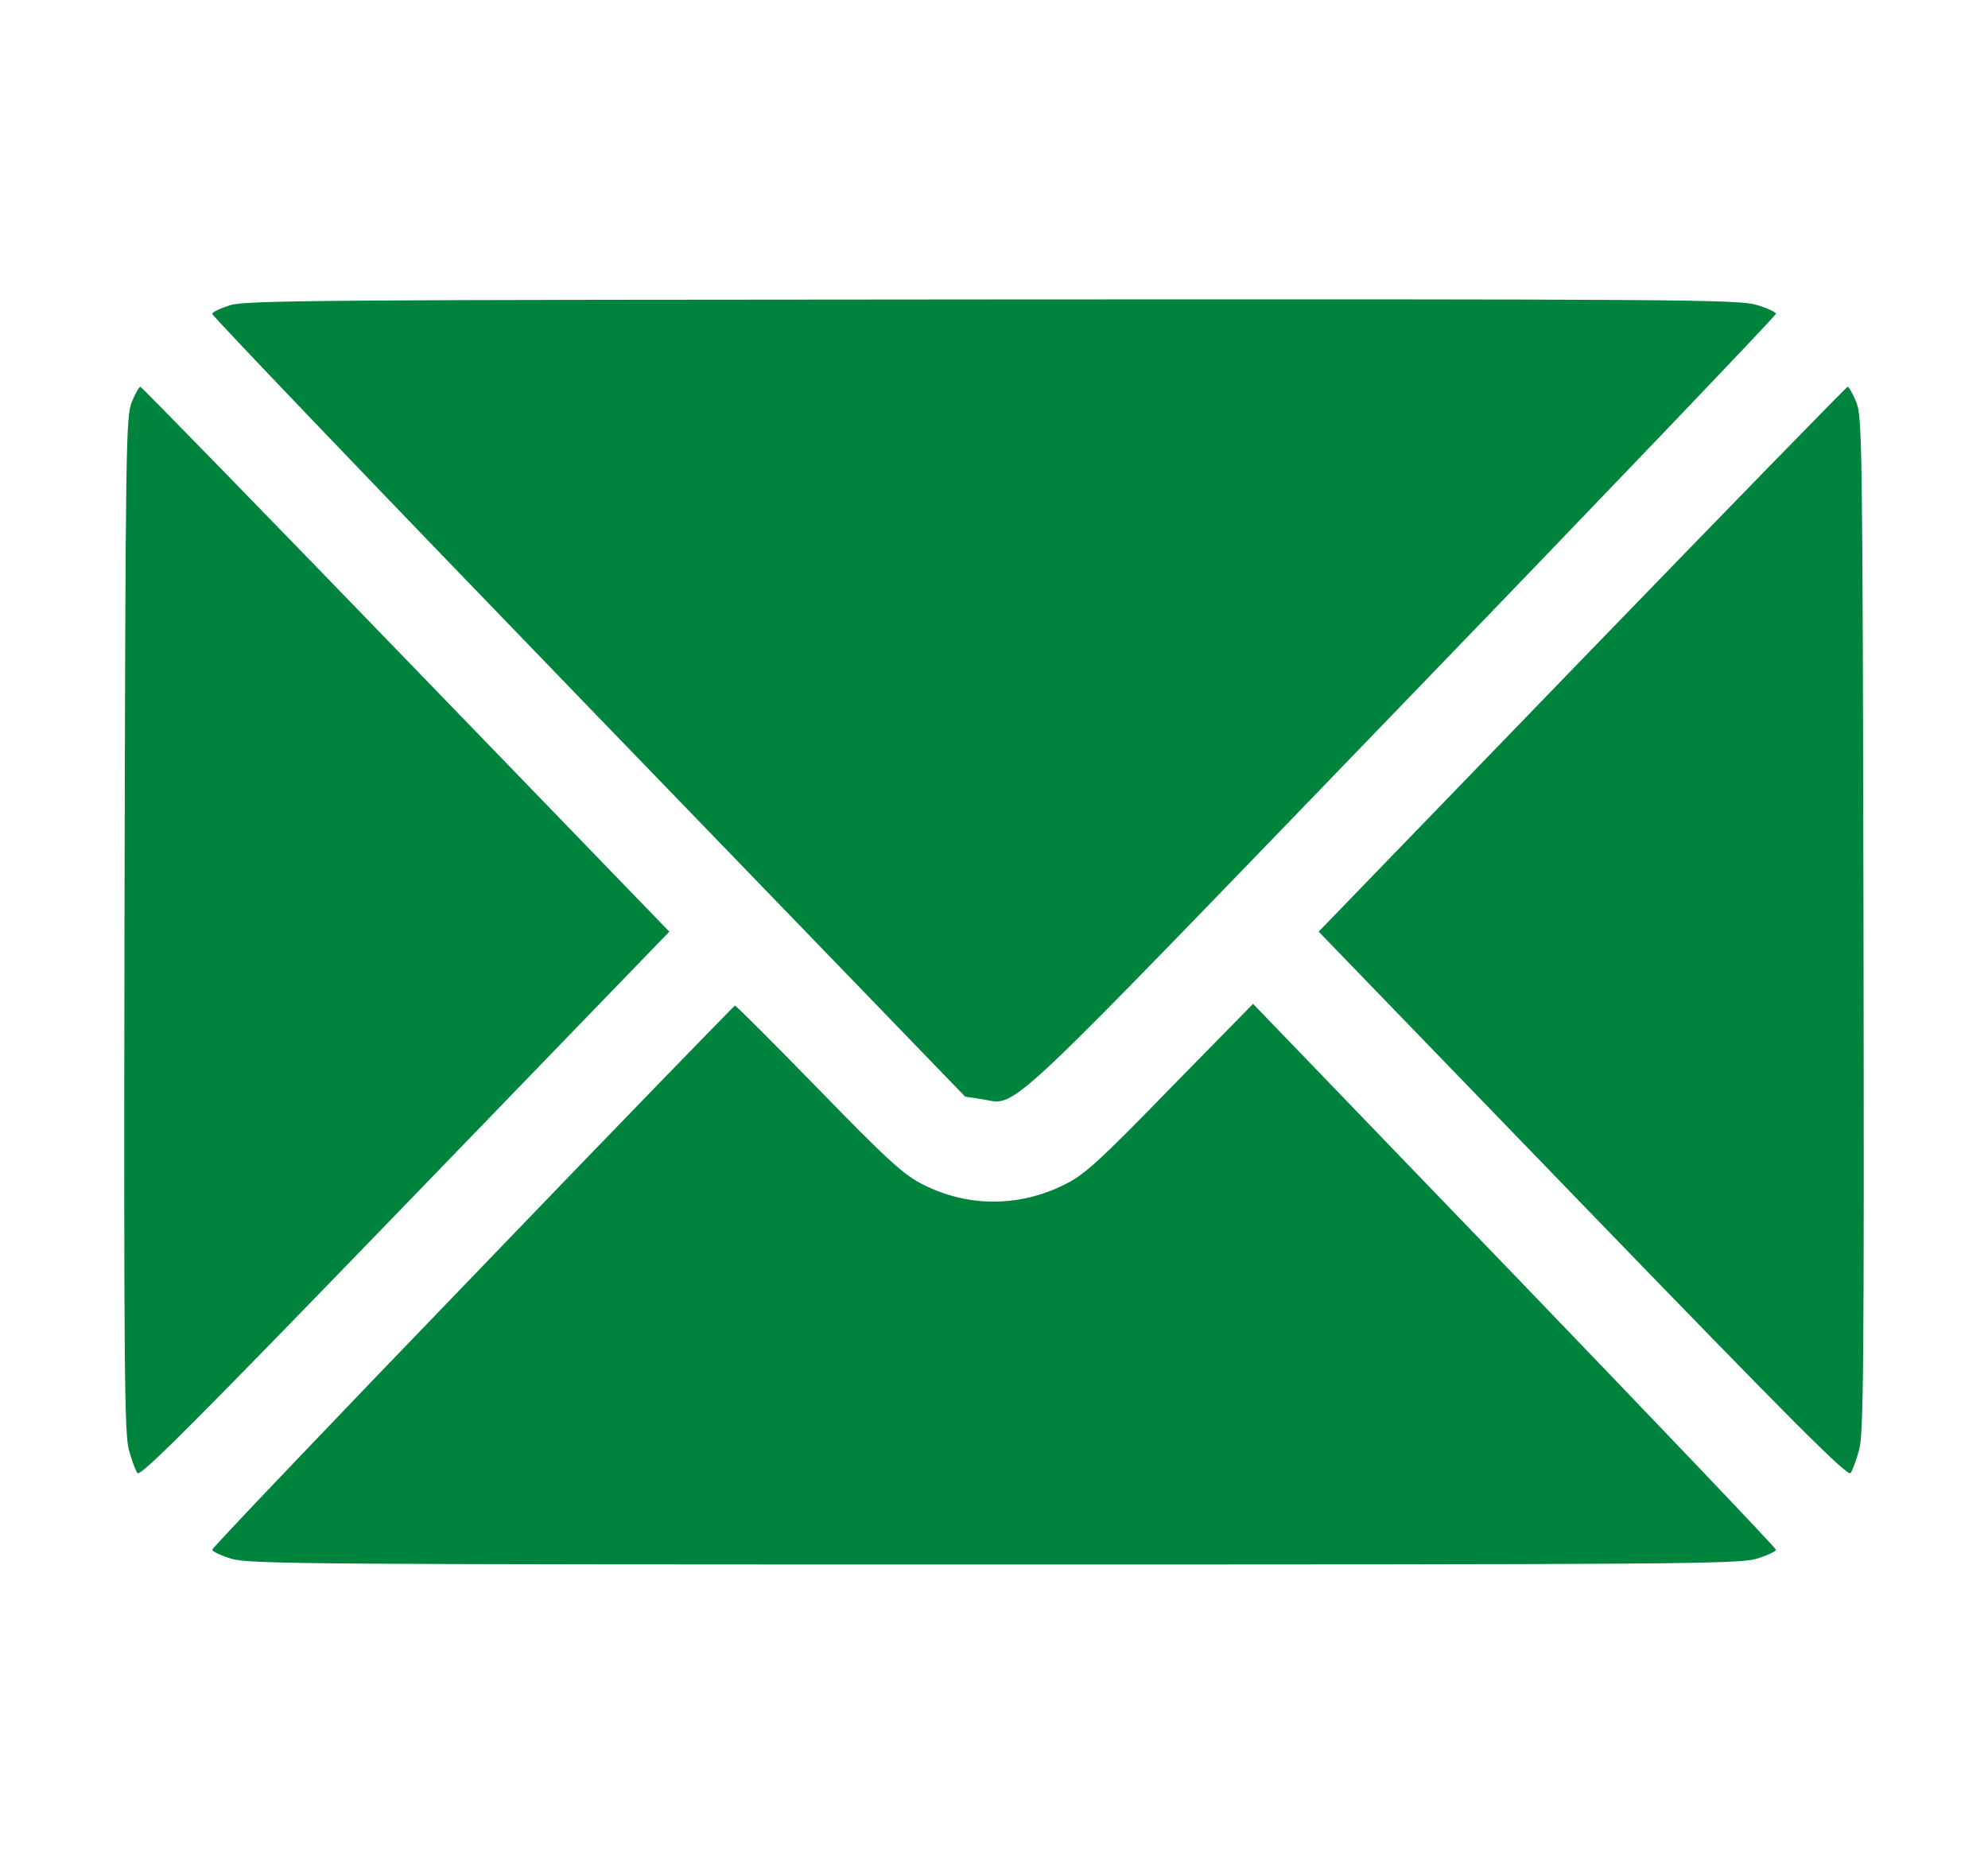
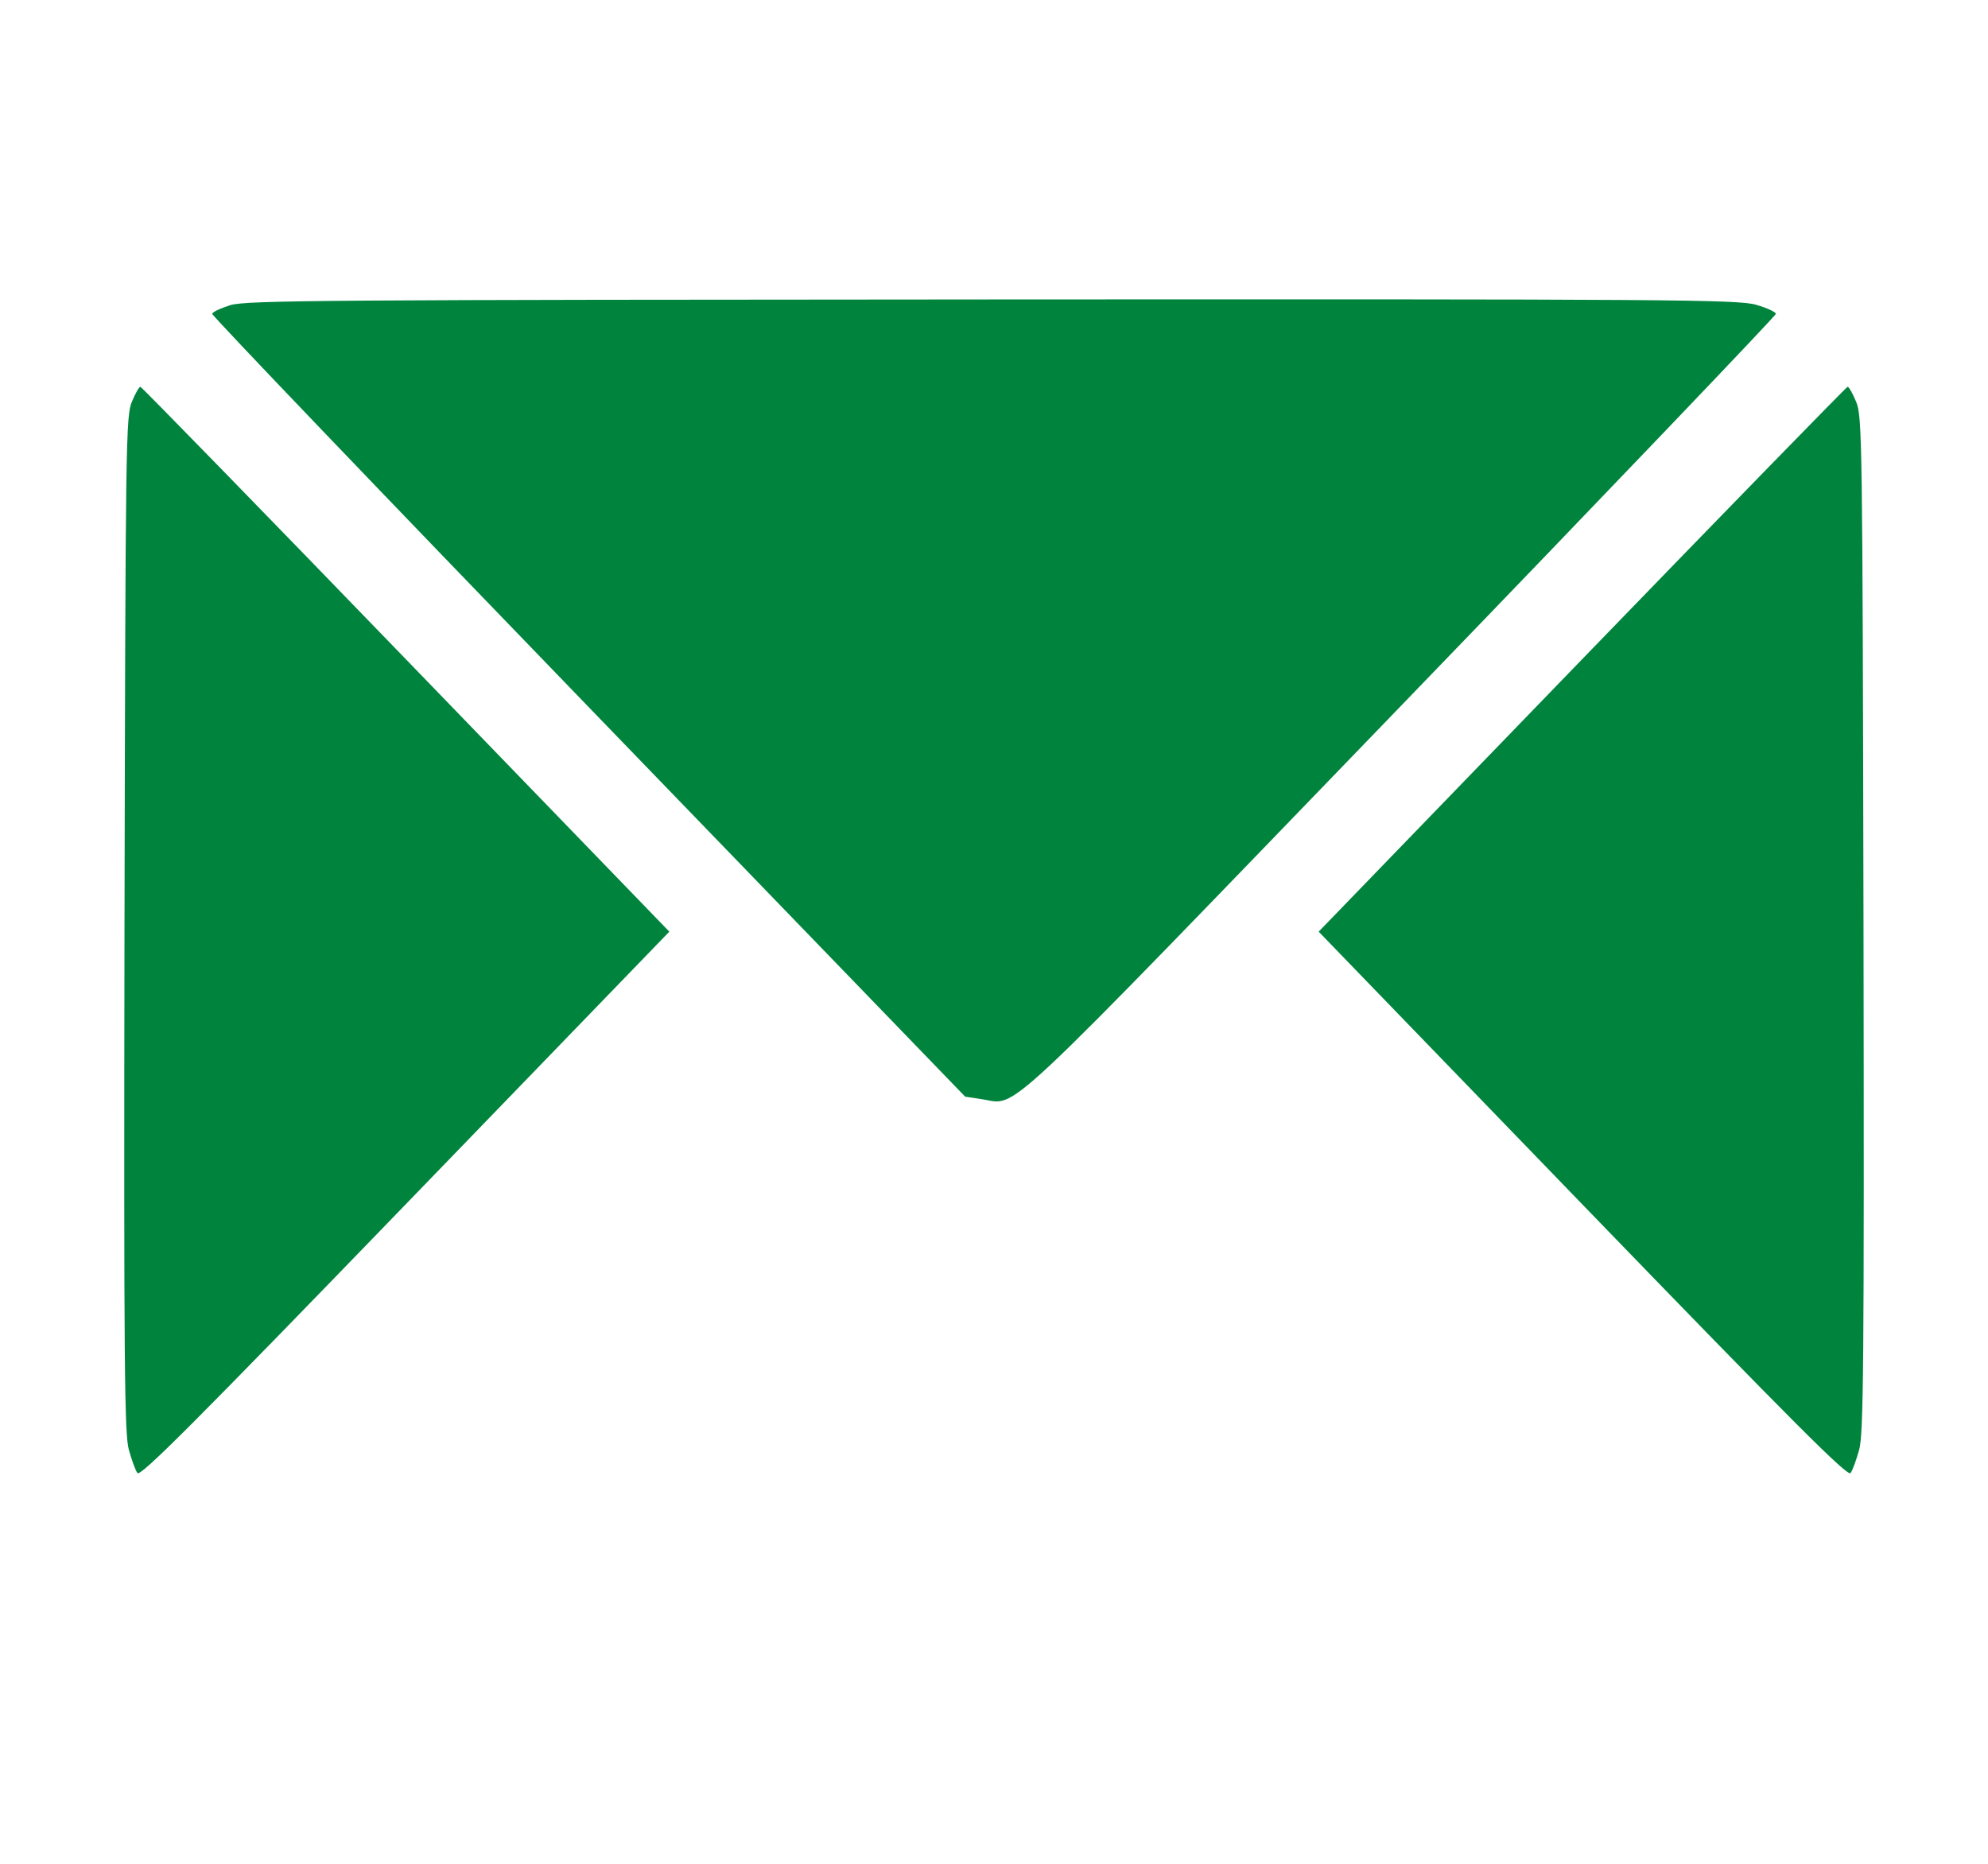
<svg xmlns="http://www.w3.org/2000/svg" width="16" height="15" viewBox="0 0 16 15" fill="none">
  <path d="M1.853 2.456C1.774 2.481 1.708 2.512 1.708 2.526C1.708 2.543 3.07 3.966 4.739 5.692L7.768 8.826L7.899 8.846C8.203 8.889 7.968 9.106 11.281 5.675C12.939 3.958 14.293 2.54 14.293 2.526C14.293 2.512 14.222 2.478 14.134 2.453C13.989 2.41 13.445 2.407 7.984 2.41C2.663 2.413 1.979 2.416 1.853 2.456Z" fill="#00843D" />
  <path d="M1.062 3.232C1.013 3.348 1.01 3.529 1.002 7.439C0.996 11.009 1.002 11.543 1.037 11.668C1.059 11.747 1.089 11.832 1.106 11.855C1.128 11.889 1.56 11.456 3.259 9.699L5.387 7.498L3.267 5.306C2.102 4.101 1.139 3.113 1.13 3.113C1.119 3.113 1.089 3.167 1.062 3.232Z" fill="#00843D" />
  <path d="M12.733 5.306L10.613 7.498L12.741 9.699C14.44 11.456 14.873 11.889 14.894 11.855C14.911 11.832 14.941 11.747 14.963 11.668C14.998 11.543 15.004 11.009 14.998 7.439C14.99 3.529 14.988 3.348 14.938 3.232C14.911 3.167 14.881 3.113 14.87 3.113C14.862 3.113 13.899 4.101 12.733 5.306Z" fill="#00843D" />
-   <path d="M3.806 10.271C2.651 11.468 1.708 12.458 1.708 12.472C1.708 12.486 1.779 12.52 1.866 12.546C2.011 12.588 2.558 12.591 8 12.591C13.442 12.591 13.989 12.588 14.134 12.546C14.221 12.52 14.293 12.486 14.293 12.472C14.293 12.458 13.346 11.465 12.189 10.263L10.085 8.079L9.417 8.76C8.854 9.34 8.725 9.456 8.575 9.53C8.205 9.717 7.792 9.717 7.428 9.533C7.275 9.456 7.149 9.343 6.588 8.766C6.227 8.396 5.924 8.093 5.915 8.093C5.91 8.093 4.958 9.072 3.806 10.271Z" fill="#00843D" />
</svg>